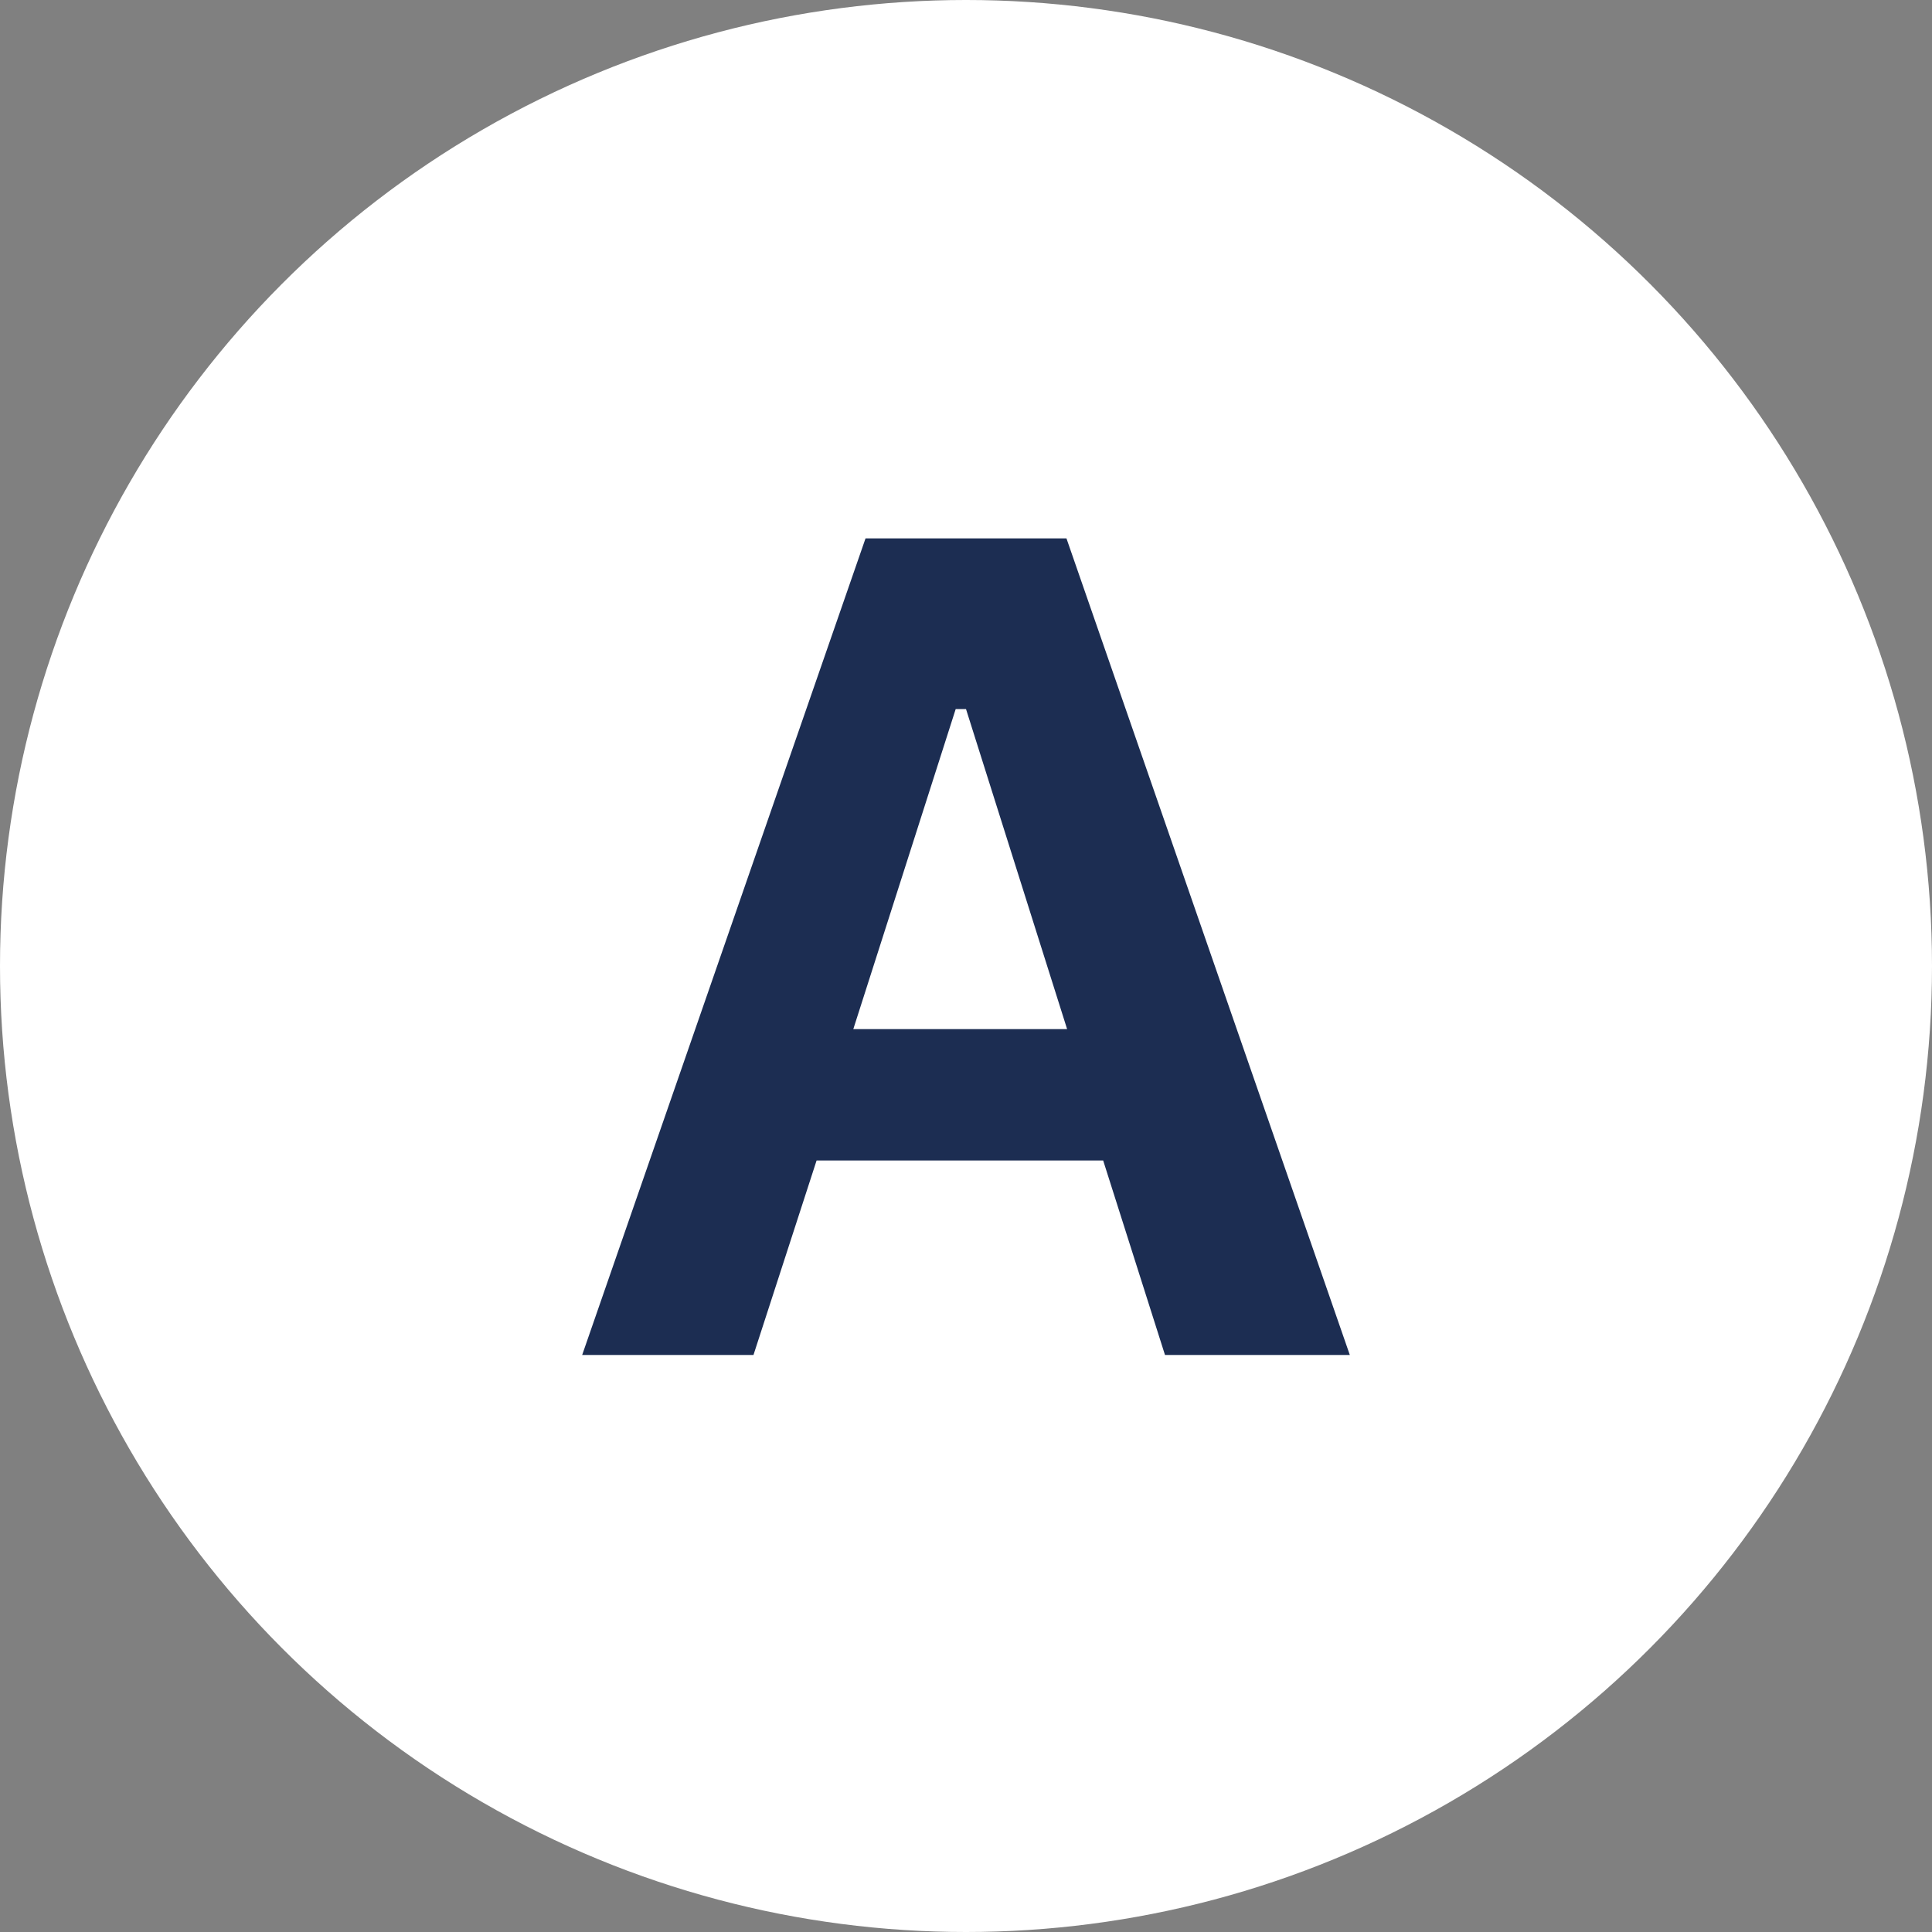
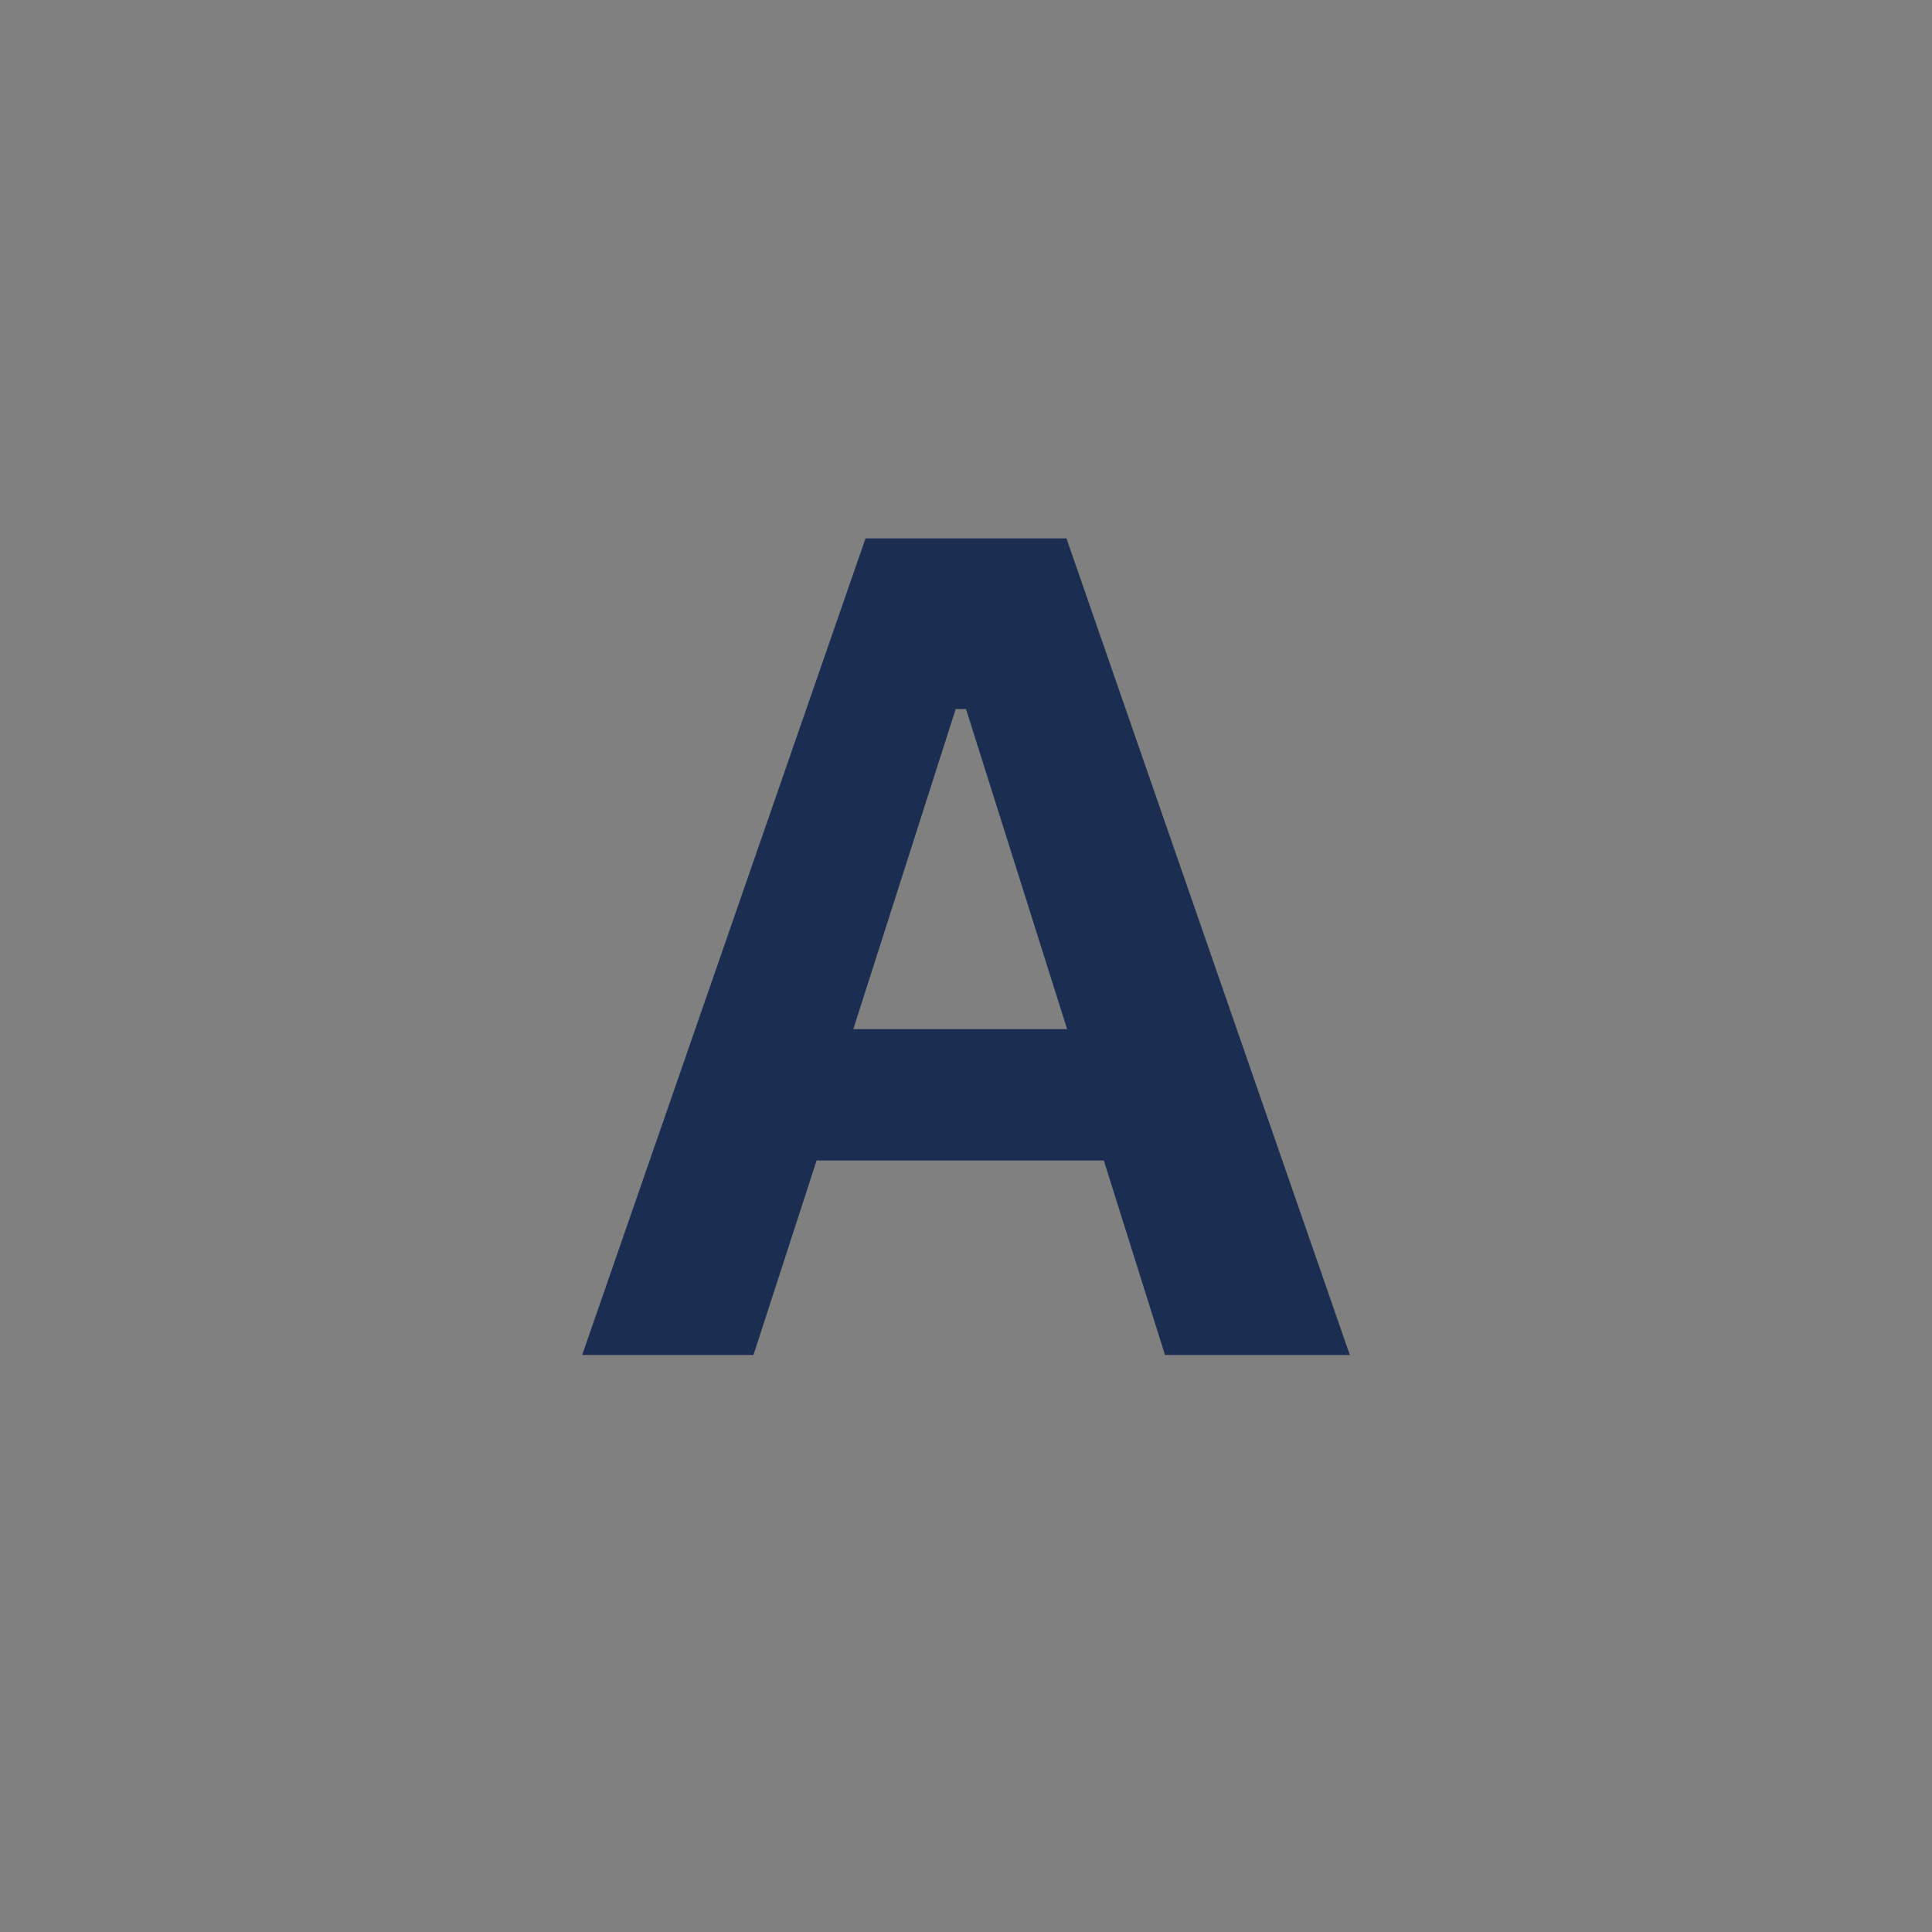
<svg xmlns="http://www.w3.org/2000/svg" width="30" height="30" viewBox="0 0 30 30">
  <rect x="0" y="0" width="30" height="30" fill="#808080" stroke="none" />
  <defs>
    <style>
 .cls-1 {
 fill: #1c2d52;
 }

 .cls-1, .cls-2 {
 stroke-width: 0px;
 }

 .cls-2 {
 fill: #fff;
 }
 </style>
  </defs>
-   <circle class="cls-2" cx="15" cy="15" r="15" />
-   <path class="cls-1" d="M17.14,18.02h-4.46l-.98,3.02h-2.66l4.4-12.68h3.12l4.4,12.68h-2.87l-.96-3.02ZM13.25,15.98h3.32l-1.57-4.97h-.16l-1.59,4.97Z" />
+   <path class="cls-1" d="M17.14,18.02h-4.46l-.98,3.02h-2.66l4.4-12.68h3.12l4.4,12.68h-2.87ZM13.25,15.98h3.32l-1.57-4.97h-.16l-1.59,4.97Z" />
</svg>